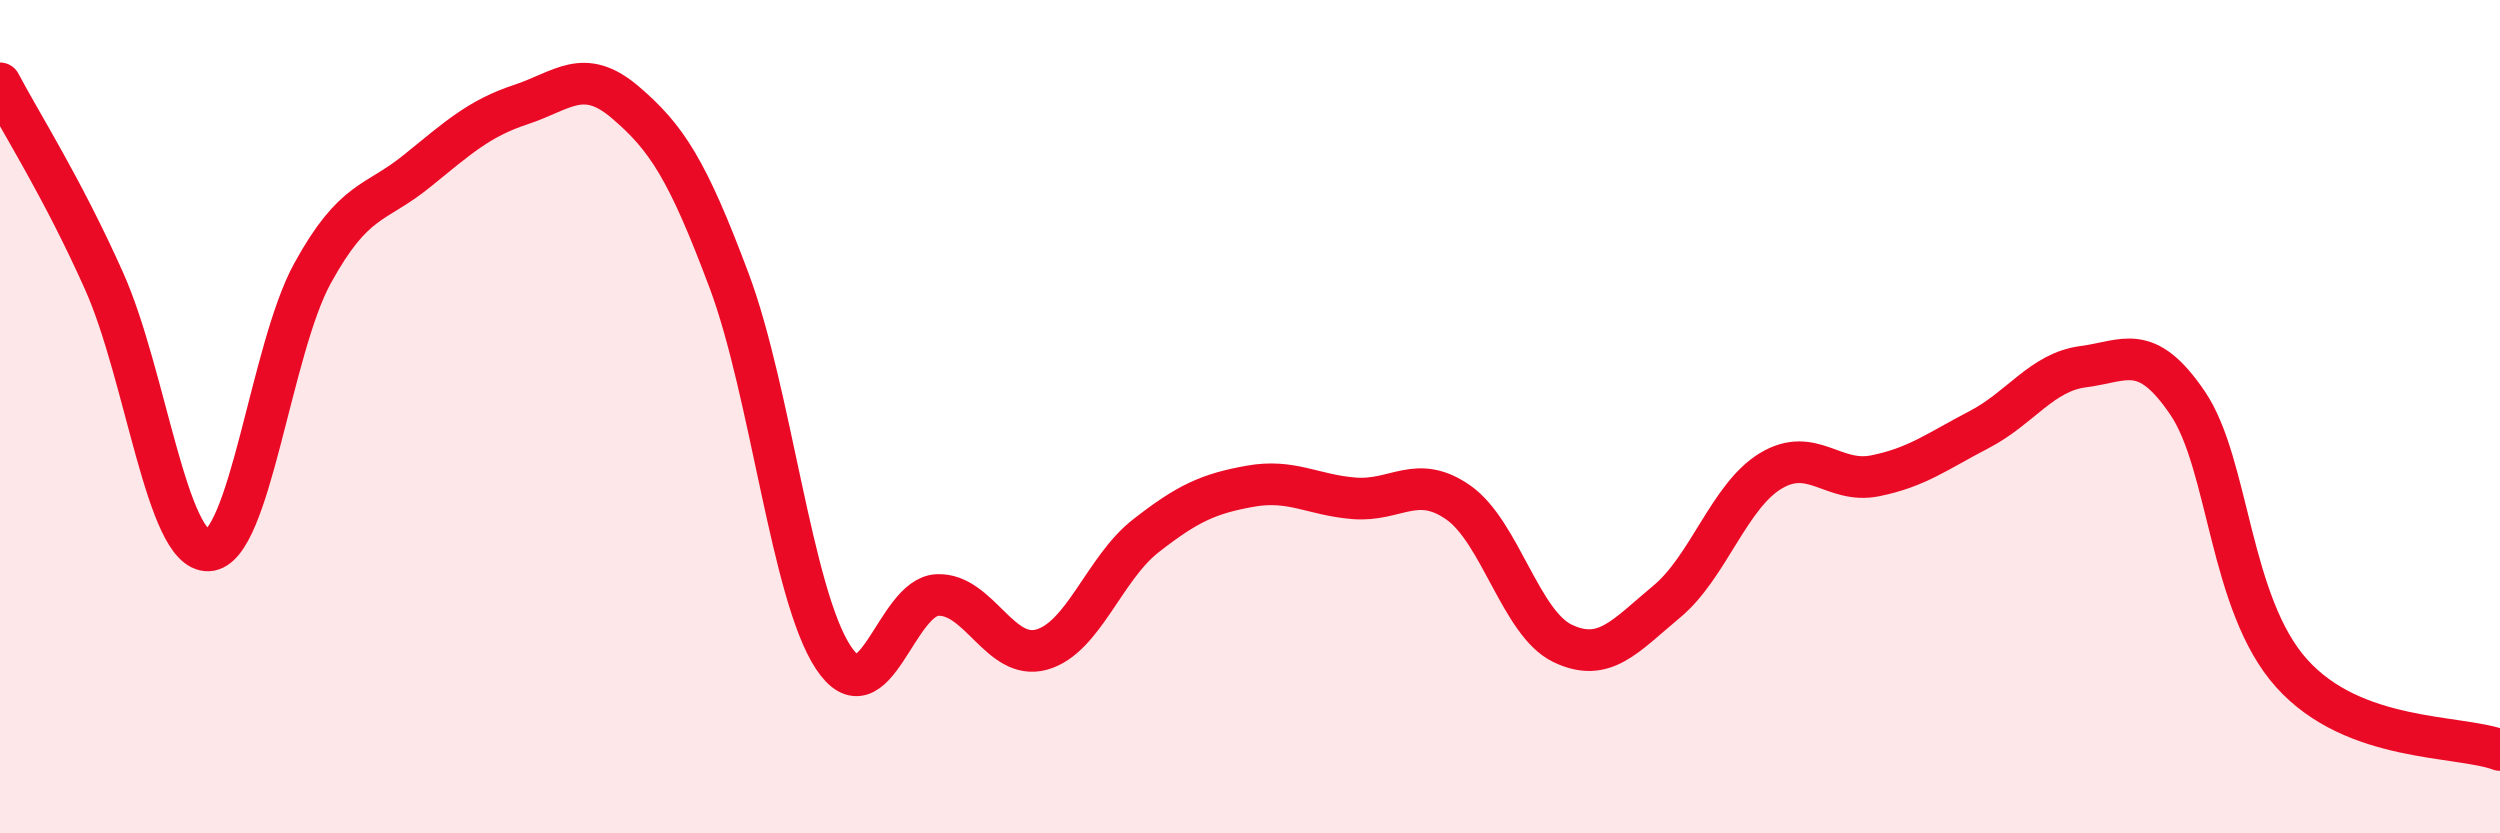
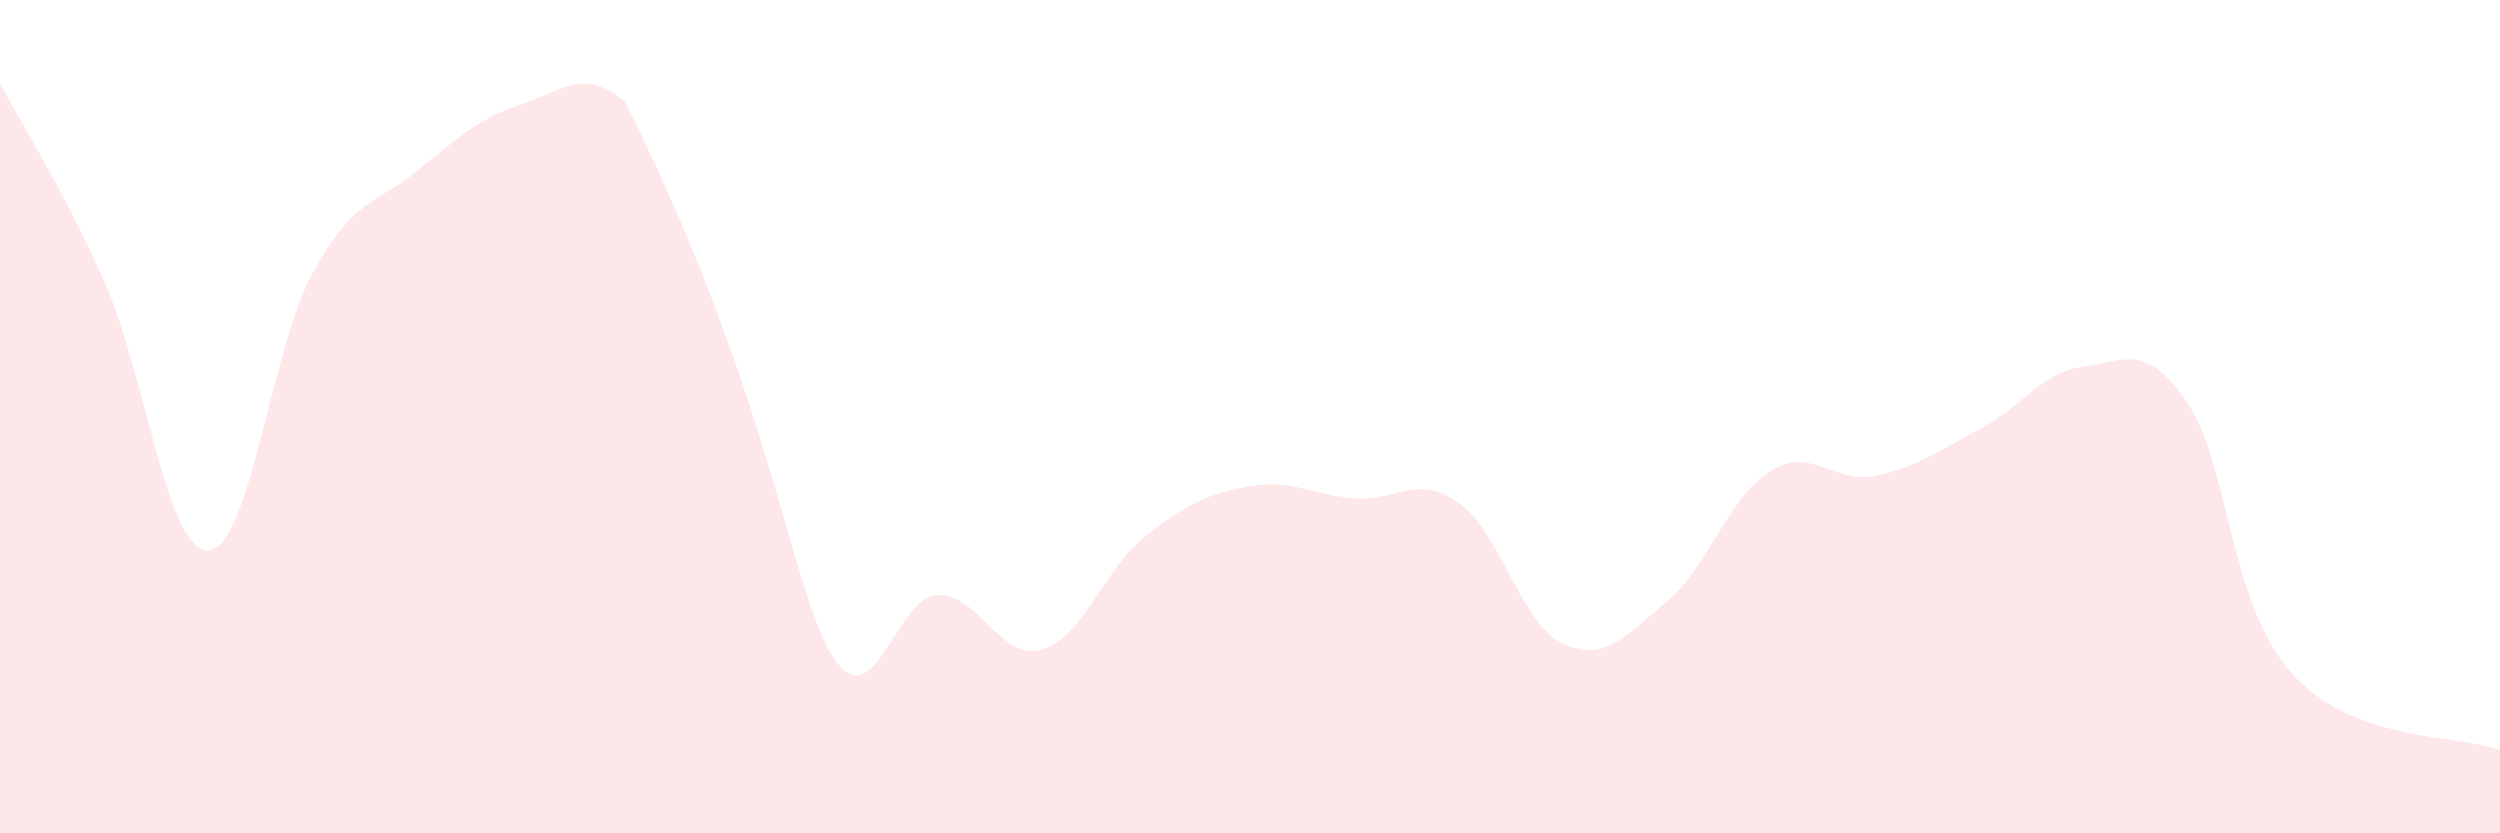
<svg xmlns="http://www.w3.org/2000/svg" width="60" height="20" viewBox="0 0 60 20">
-   <path d="M 0,2 C 0.5,2.95 1.5,4.51 2.5,6.75 C 3.5,8.99 4,13.25 5,13.21 C 6,13.17 6.5,8.38 7.5,6.56 C 8.5,4.74 9,4.92 10,4.11 C 11,3.3 11.5,2.84 12.5,2.51 C 13.5,2.18 14,1.6 15,2.45 C 16,3.3 16.5,4.07 17.5,6.74 C 18.5,9.41 19,14.27 20,15.78 C 21,17.29 21.5,14.32 22.5,14.28 C 23.5,14.24 24,15.87 25,15.59 C 26,15.31 26.5,13.64 27.5,12.86 C 28.5,12.08 29,11.85 30,11.67 C 31,11.49 31.5,11.88 32.5,11.96 C 33.5,12.04 34,11.36 35,12.06 C 36,12.76 36.5,14.96 37.5,15.44 C 38.5,15.92 39,15.27 40,14.44 C 41,13.61 41.5,11.9 42.5,11.3 C 43.5,10.7 44,11.62 45,11.42 C 46,11.22 46.5,10.83 47.5,10.31 C 48.5,9.79 49,8.93 50,8.8 C 51,8.67 51.5,8.2 52.5,9.67 C 53.5,11.14 53.5,14.49 55,16.16 C 56.5,17.83 59,17.63 60,18L60 20L0 20Z" fill="#EB0A25" opacity="0.1" stroke-linecap="round" stroke-linejoin="round" />
-   <path d="M 0,2 C 0.5,2.95 1.5,4.51 2.5,6.75 C 3.5,8.99 4,13.25 5,13.21 C 6,13.17 6.5,8.38 7.5,6.56 C 8.5,4.74 9,4.92 10,4.11 C 11,3.3 11.5,2.84 12.5,2.51 C 13.5,2.18 14,1.6 15,2.45 C 16,3.3 16.5,4.07 17.5,6.74 C 18.5,9.41 19,14.27 20,15.78 C 21,17.29 21.5,14.32 22.5,14.28 C 23.5,14.24 24,15.87 25,15.59 C 26,15.31 26.5,13.64 27.5,12.86 C 28.5,12.08 29,11.85 30,11.67 C 31,11.49 31.5,11.88 32.5,11.96 C 33.5,12.04 34,11.36 35,12.06 C 36,12.76 36.5,14.96 37.5,15.44 C 38.5,15.92 39,15.27 40,14.44 C 41,13.61 41.5,11.9 42.5,11.3 C 43.5,10.7 44,11.62 45,11.42 C 46,11.22 46.5,10.83 47.5,10.31 C 48.5,9.79 49,8.93 50,8.8 C 51,8.67 51.5,8.2 52.5,9.67 C 53.5,11.14 53.5,14.49 55,16.16 C 56.5,17.83 59,17.63 60,18" stroke="#EB0A25" stroke-width="1" fill="none" stroke-linecap="round" stroke-linejoin="round" />
+   <path d="M 0,2 C 0.5,2.95 1.5,4.51 2.5,6.75 C 3.5,8.99 4,13.25 5,13.21 C 6,13.17 6.5,8.38 7.5,6.56 C 8.5,4.74 9,4.92 10,4.11 C 11,3.3 11.5,2.84 12.5,2.51 C 13.5,2.18 14,1.6 15,2.45 C 18.5,9.41 19,14.27 20,15.78 C 21,17.29 21.5,14.32 22.5,14.28 C 23.5,14.24 24,15.87 25,15.59 C 26,15.31 26.5,13.64 27.5,12.86 C 28.5,12.08 29,11.85 30,11.67 C 31,11.49 31.5,11.88 32.5,11.96 C 33.5,12.04 34,11.36 35,12.06 C 36,12.76 36.5,14.96 37.5,15.44 C 38.5,15.92 39,15.27 40,14.44 C 41,13.61 41.5,11.9 42.5,11.3 C 43.5,10.7 44,11.62 45,11.42 C 46,11.22 46.5,10.83 47.5,10.31 C 48.5,9.79 49,8.93 50,8.8 C 51,8.67 51.5,8.2 52.5,9.67 C 53.5,11.14 53.5,14.49 55,16.16 C 56.5,17.83 59,17.63 60,18L60 20L0 20Z" fill="#EB0A25" opacity="0.1" stroke-linecap="round" stroke-linejoin="round" />
</svg>